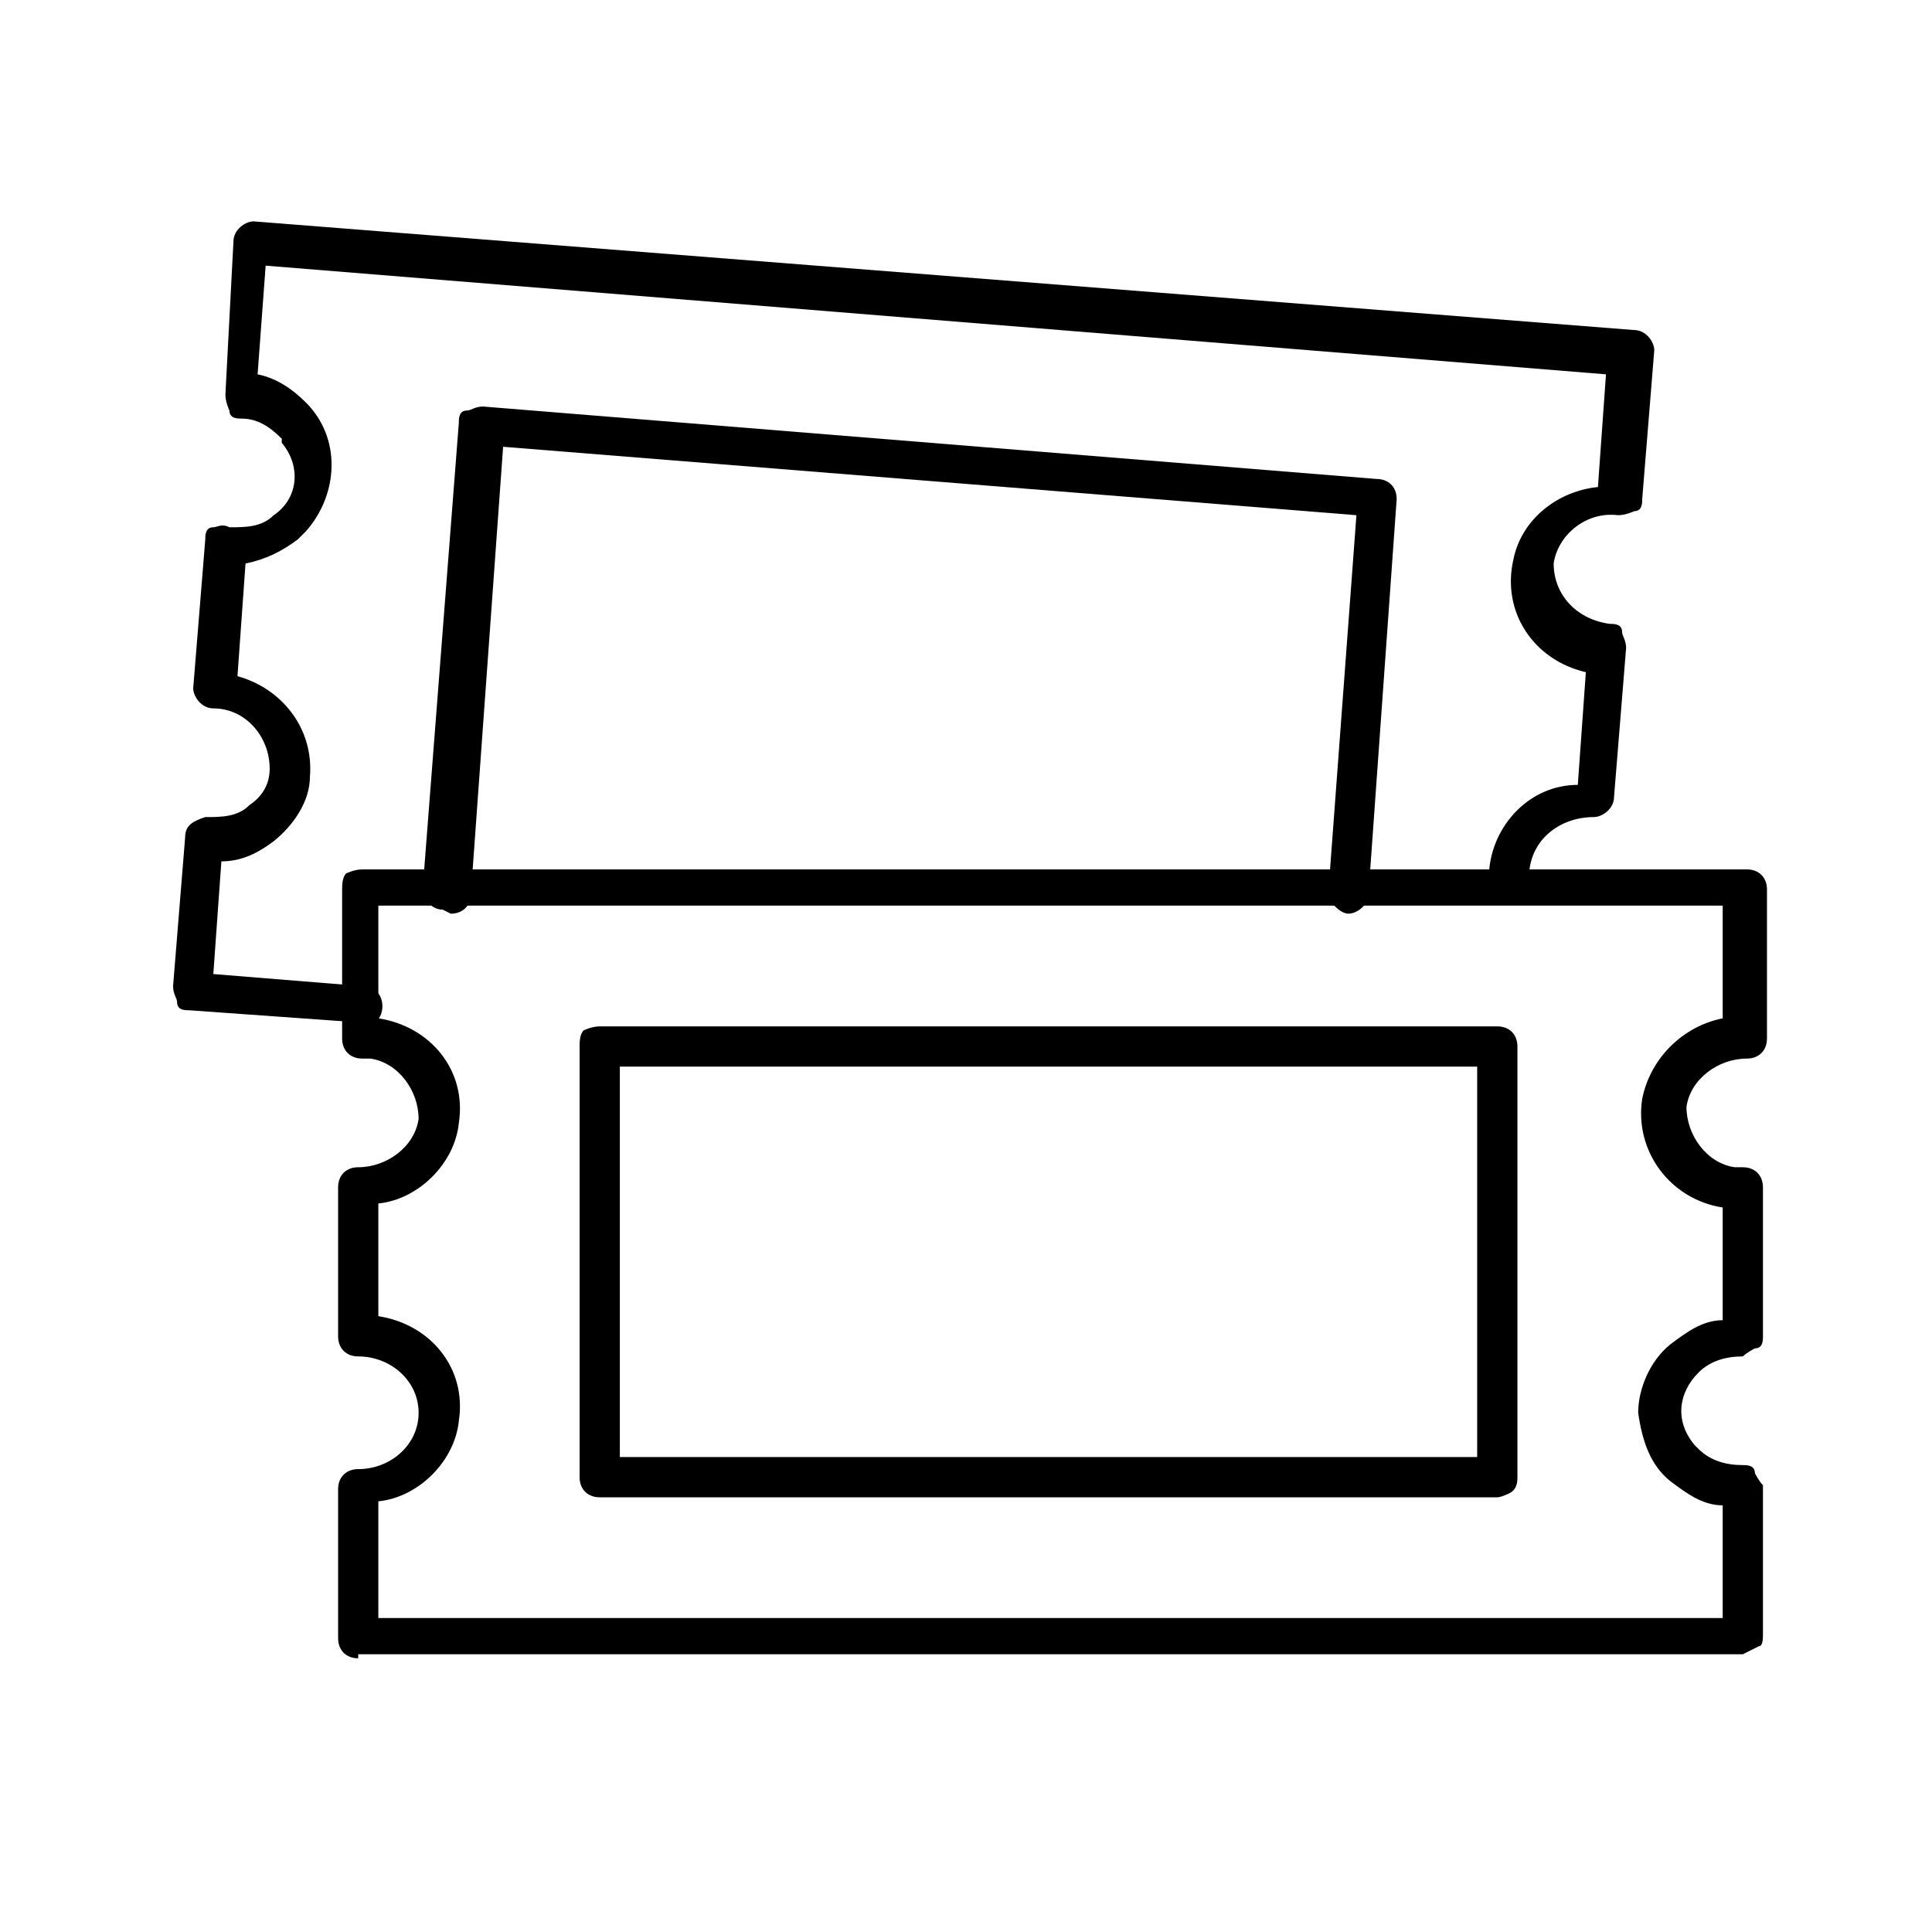
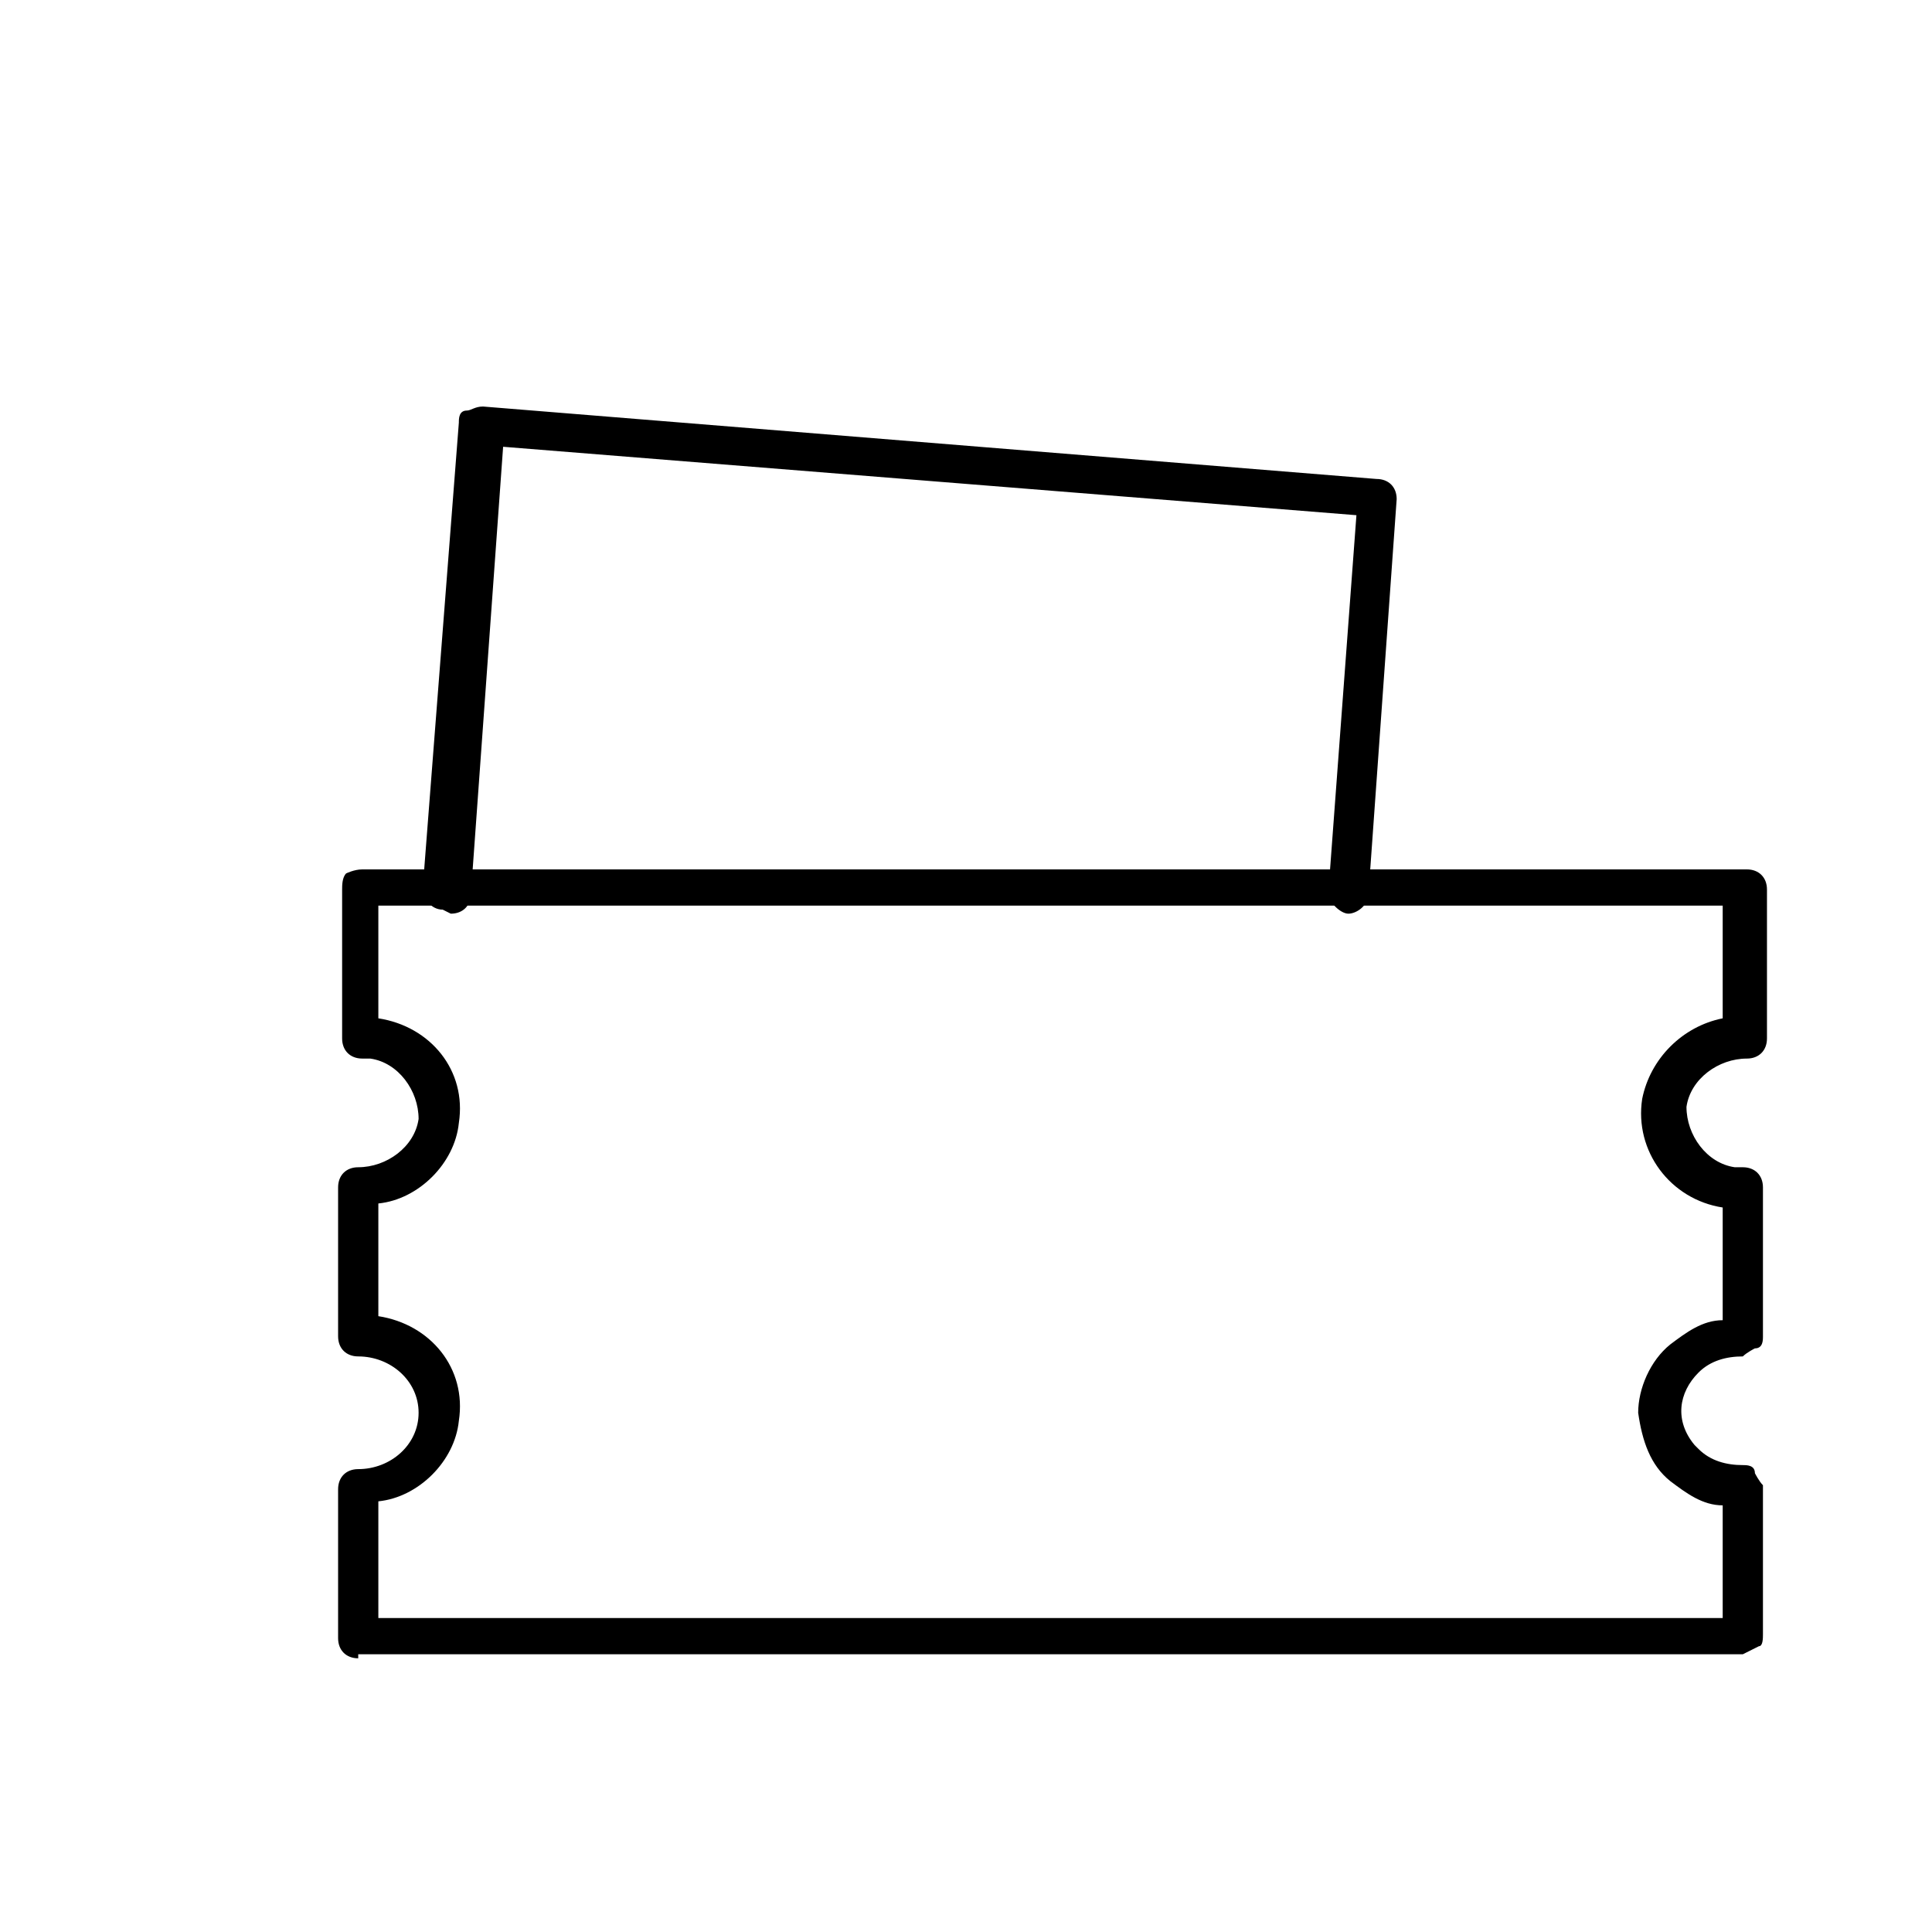
<svg xmlns="http://www.w3.org/2000/svg" id="Ebene_1" version="1.1" viewBox="0 0 48 48">
  <g>
-     <path d="M8.9,25.4h0l-4.2-.3c-.1,0-.3,0-.3-.2,0-.1-.1-.2-.1-.4l.3-3.7c0-.3.2-.4.5-.5.4,0,.8,0,1.1-.3.3-.2.5-.5.5-.9,0-.8-.6-1.5-1.4-1.5-.3,0-.5-.3-.5-.5l.3-3.7c0-.1,0-.3.2-.3.1,0,.2-.1.4,0,.4,0,.8,0,1.1-.3.6-.4.7-1.2.2-1.8,0,0,0,0,0-.1-.3-.3-.6-.5-1-.5-.1,0-.3,0-.3-.2,0,0-.1-.2-.1-.4l.2-3.8c0-.3.3-.5.5-.5,0,0,0,0,0,0l34.3,2.7c.3,0,.5.3.5.5l-.3,3.7c0,.1,0,.3-.2.3,0,0-.2.1-.4.1-.8-.1-1.5.5-1.6,1.2,0,.8.6,1.4,1.4,1.5.1,0,.3,0,.3.2,0,.1.1.2.1.4l-.3,3.7c0,.3-.3.5-.5.5,0,0,0,0,0,0-.8,0-1.5.5-1.6,1.3,0,.3-.3.5-.5.5-.3,0-.5-.2-.5-.5,0,0,0,0,0,0,.1-1.1,1-2.1,2.2-2.1l.2-2.8c-1.3-.3-2.1-1.5-1.8-2.8.2-1,1.1-1.7,2.1-1.8l.2-2.8L6.6,6.6l-.2,2.7c.5.1.9.4,1.2.7.9.9.8,2.3,0,3.2,0,0-.1.1-.2.2-.4.3-.8.5-1.3.6l-.2,2.8c1.1.3,1.9,1.3,1.8,2.5,0,.6-.4,1.2-.9,1.6-.4.3-.8.5-1.3.5l-.2,2.8,3.7.3c.3,0,.5.2.5.5s-.2.5-.5.5h0Z" />
    <path d="M11,22.6h0c-.3,0-.5-.3-.5-.5,0,0,0,0,0,0l.9-11.6c0-.1,0-.3.2-.3.1,0,.2-.1.4-.1l22.2,1.8c.3,0,.5.2.5.5,0,0,0,0,0,0l-.7,9.8c0,.3-.3.5-.5.5s-.5-.3-.5-.5l.7-9.4-21.2-1.7-.8,11.1c0,.3-.2.5-.5.5Z" />
  </g>
  <g>
    <path d="M8.9,41.2c-.3,0-.5-.2-.5-.5v-3.7c0-.3.2-.5.5-.5.8,0,1.5-.6,1.5-1.4,0-.8-.7-1.4-1.5-1.4h0c-.3,0-.5-.2-.5-.5v-3.7c0-.3.2-.5.5-.5,0,0,0,0,0,0,.7,0,1.4-.5,1.5-1.2,0-.7-.5-1.4-1.2-1.5,0,0-.2,0-.2,0h0c-.3,0-.5-.2-.5-.5v-3.7c0-.1,0-.3.1-.4,0,0,.2-.1.4-.1h34.4c.3,0,.5.2.5.5v3.7c0,.3-.2.5-.5.5,0,0,0,0,0,0-.7,0-1.4.5-1.5,1.2,0,.7.5,1.4,1.2,1.5,0,0,.2,0,.2,0h0c.3,0,.5.2.5.5v3.7c0,.1,0,.3-.2.3,0,0-.2.1-.3.2-.4,0-.8.1-1.1.4-.5.5-.6,1.2-.1,1.8,0,0,0,0,.1.1.3.3.7.4,1.1.4h0c.1,0,.3,0,.3.2,0,0,.1.2.2.3v3.7c0,.1,0,.3-.1.3,0,0-.2.1-.4.2H8.9ZM9.4,37.4v2.8h33.4v-2.8c-.5,0-.9-.3-1.3-.6-.5-.4-.7-1-.8-1.7,0-.6.3-1.3.8-1.7.4-.3.8-.6,1.3-.6v-2.8c-1.3-.2-2.2-1.4-2-2.7.2-1,1-1.8,2-2v-2.8H9.4v2.8c1.3.2,2.2,1.3,2,2.6-.1,1-1,1.9-2,2v2.8c1.3.2,2.2,1.3,2,2.6-.1,1-1,1.9-2,2h0Z" />
-     <path d="M14.9,37.2c-.3,0-.5-.2-.5-.5v-10.7c0-.1,0-.3.1-.4,0,0,.2-.1.4-.1h22.3c.3,0,.5.2.5.5v10.7c0,.1,0,.3-.2.4,0,0-.2.1-.3.1H14.9ZM15.4,26.5v9.7h21.3v-9.7H15.4Z" />
  </g>
</svg>